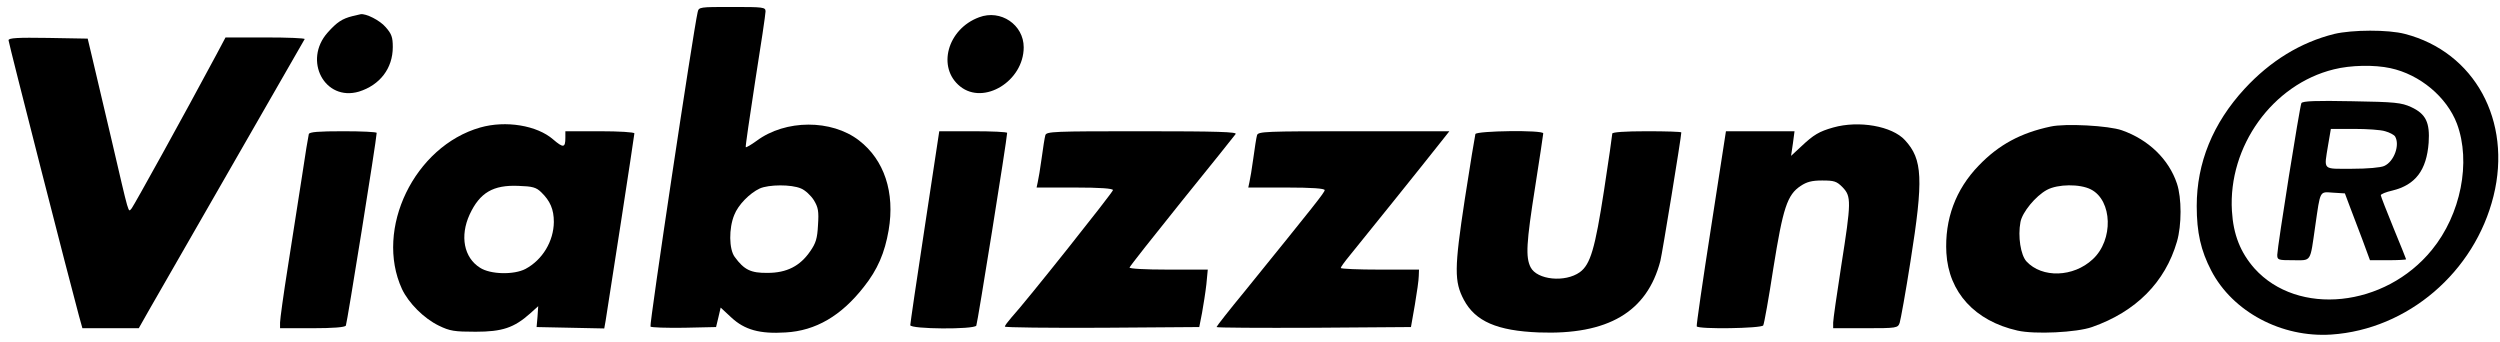
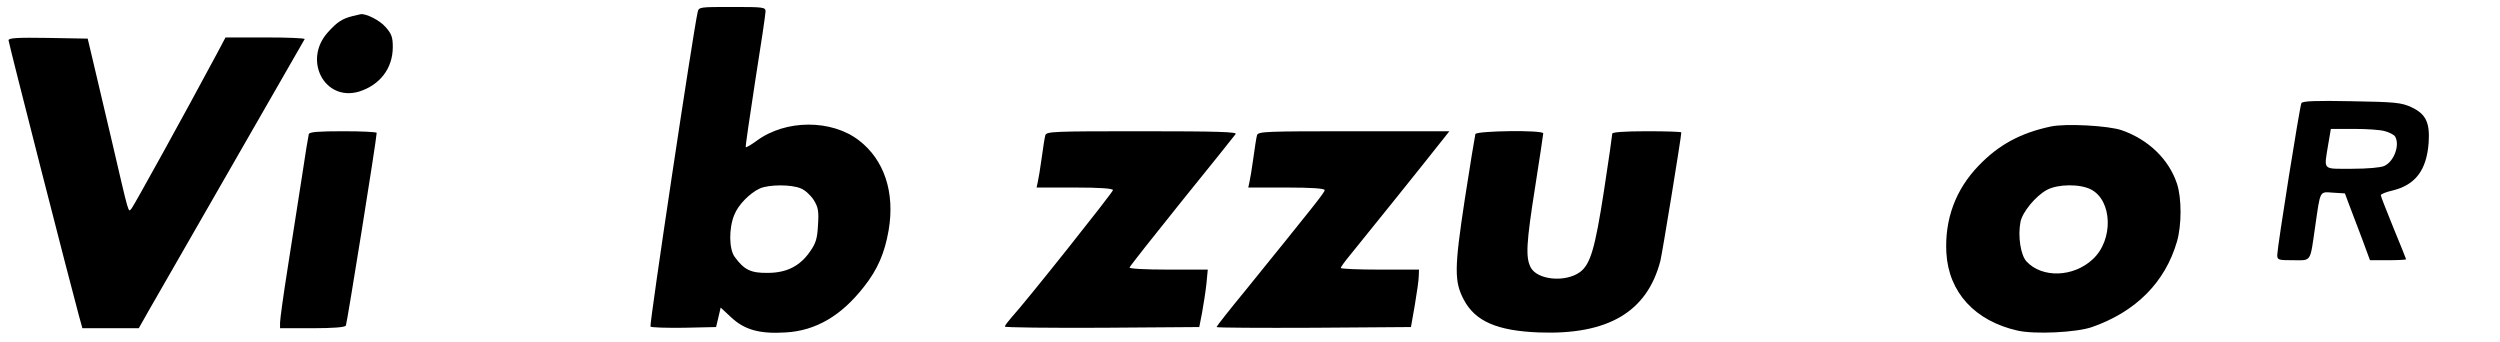
<svg xmlns="http://www.w3.org/2000/svg" width="183" height="25" viewBox="0 0 183 25" fill="none">
  <path d="M51.069 0.887C50.749 2.261 47.515 23.803 47.616 23.906C47.667 23.974 48.779 24.009 50.075 23.992L52.416 23.94L52.585 23.236L52.753 22.515L53.528 23.236C54.505 24.146 55.617 24.455 57.503 24.335C59.709 24.215 61.579 23.116 63.23 21.005C64.24 19.735 64.762 18.516 65.049 16.851C65.52 14.087 64.729 11.701 62.876 10.277C60.872 8.732 57.503 8.732 55.381 10.311C54.977 10.603 54.623 10.809 54.589 10.774C54.556 10.74 54.876 8.56 55.28 5.934C55.701 3.308 56.038 1.025 56.038 0.836C56.038 0.527 55.886 0.51 53.596 0.51C51.204 0.51 51.153 0.51 51.069 0.887ZM58.632 13.796C58.935 13.916 59.356 14.31 59.575 14.654C59.895 15.186 59.945 15.461 59.878 16.473C59.827 17.452 59.726 17.795 59.305 18.396C58.564 19.477 57.587 19.975 56.189 19.975C54.96 19.992 54.471 19.752 53.781 18.808C53.36 18.241 53.343 16.714 53.747 15.735C54.033 14.997 54.876 14.139 55.617 13.796C56.273 13.504 57.924 13.487 58.632 13.796Z" fill="black" />
  <path d="M25.805 1.179C25.047 1.368 24.66 1.625 23.986 2.381C22.167 4.423 23.767 7.444 26.276 6.706C27.809 6.226 28.752 5.007 28.752 3.445C28.752 2.724 28.668 2.484 28.23 1.986C27.809 1.488 26.782 0.973 26.394 1.042C26.344 1.059 26.091 1.111 25.805 1.179Z" fill="black" />
-   <path d="M71.668 1.265C69.344 2.123 68.569 4.956 70.287 6.329C72.022 7.719 74.935 5.934 74.935 3.462C74.935 1.814 73.251 0.664 71.668 1.265Z" fill="black" />
-   <path d="M170.872 2.484C168.396 3.102 166.189 4.458 164.303 6.5C161.979 9.024 160.8 11.925 160.8 15.083C160.8 17.023 161.103 18.344 161.861 19.803C163.427 22.824 167.015 24.73 170.653 24.489C176.245 24.112 181.146 19.924 182.527 14.345C183.891 8.852 181.146 3.805 176.042 2.484C174.813 2.158 172.185 2.175 170.872 2.484ZM174.981 4.99C177.137 5.453 179.108 7.101 179.849 9.058C180.893 11.856 180.135 15.701 178.013 18.293C174.577 22.515 168.194 23.168 165.027 19.649C164 18.482 163.478 17.177 163.377 15.443C163.09 10.706 166.358 6.174 170.838 5.076C172.067 4.767 173.802 4.732 174.981 4.99Z" fill="black" />
-   <path d="M168.463 7.547C168.345 7.753 166.711 18.018 166.695 18.653C166.695 19.031 166.762 19.048 167.857 19.048C169.221 19.048 169.086 19.254 169.474 16.559C169.861 13.881 169.777 14.036 170.787 14.104L171.646 14.156L172 15.1C172.202 15.615 172.606 16.714 172.926 17.538L173.482 19.048H174.796C175.537 19.048 176.127 19.014 176.127 18.979C176.127 18.945 175.706 17.915 175.2 16.679C174.695 15.443 174.274 14.362 174.274 14.293C174.274 14.207 174.661 14.053 175.116 13.95C176.817 13.538 177.626 12.457 177.777 10.448C177.878 8.972 177.575 8.337 176.497 7.839C175.79 7.513 175.318 7.462 172.152 7.41C169.541 7.359 168.564 7.393 168.463 7.547ZM174.594 9.607C174.914 9.693 175.234 9.865 175.318 9.985C175.689 10.603 175.251 11.822 174.527 12.148C174.274 12.268 173.297 12.354 172.169 12.354C169.962 12.354 170.114 12.508 170.417 10.62L170.619 9.436H172.32C173.263 9.436 174.291 9.504 174.594 9.607Z" fill="black" />
+   <path d="M168.463 7.547C168.345 7.753 166.711 18.018 166.695 18.653C166.695 19.031 166.762 19.048 167.857 19.048C169.221 19.048 169.086 19.254 169.474 16.559C169.861 13.881 169.777 14.036 170.787 14.104L171.646 14.156L172 15.1C172.202 15.615 172.606 16.714 172.926 17.538L173.482 19.048H174.796C175.537 19.048 176.127 19.014 176.127 18.979C176.127 18.945 175.706 17.915 175.2 16.679C174.695 15.443 174.274 14.362 174.274 14.293C174.274 14.207 174.661 14.053 175.116 13.95C176.817 13.538 177.626 12.457 177.777 10.448C177.878 8.972 177.575 8.337 176.497 7.839C175.79 7.513 175.318 7.462 172.152 7.41C169.541 7.359 168.564 7.393 168.463 7.547M174.594 9.607C174.914 9.693 175.234 9.865 175.318 9.985C175.689 10.603 175.251 11.822 174.527 12.148C174.274 12.268 173.297 12.354 172.169 12.354C169.962 12.354 170.114 12.508 170.417 10.62L170.619 9.436H172.32C173.263 9.436 174.291 9.504 174.594 9.607Z" fill="black" />
  <path d="M0.625 2.947C0.625 3.136 5.156 20.85 5.779 23.116L6.032 24.026H10.158L10.916 22.687C11.994 20.816 22.133 3.17 22.302 2.861C22.335 2.793 21.055 2.741 19.438 2.741H16.508L15.851 3.977C13.425 8.509 9.804 15.049 9.636 15.255C9.366 15.529 9.518 16.027 8.12 10.036C7.497 7.393 6.857 4.681 6.705 4.029L6.419 2.827L3.522 2.776C1.299 2.741 0.625 2.776 0.625 2.947Z" fill="black" />
-   <path d="M35.153 9.333C30.336 10.706 27.405 16.765 29.426 21.159C29.915 22.189 31.026 23.305 32.121 23.837C32.929 24.232 33.266 24.283 34.816 24.283C36.77 24.283 37.629 23.992 38.807 22.945L39.397 22.412L39.346 23.185L39.279 23.94L44.231 24.043L44.332 23.477C44.534 22.258 46.437 9.916 46.437 9.762C46.437 9.676 45.326 9.607 43.911 9.607H41.385V10.088C41.385 10.826 41.233 10.843 40.492 10.208C39.313 9.178 37.022 8.8 35.153 9.333ZM39.616 14.07C40.273 14.705 40.542 15.323 40.542 16.25C40.526 17.658 39.717 19.014 38.471 19.683C37.629 20.13 35.894 20.095 35.136 19.597C33.957 18.859 33.654 17.28 34.378 15.701C35.119 14.104 36.096 13.521 37.965 13.607C38.976 13.641 39.245 13.71 39.616 14.07Z" fill="black" />
-   <path d="M134.188 9.333C133.161 9.624 132.756 9.865 131.864 10.706L131.106 11.41L131.241 10.5L131.359 9.607H126.339L125.245 16.679C124.638 20.576 124.167 23.82 124.2 23.889C124.318 24.112 128.933 24.043 129.068 23.82C129.135 23.717 129.472 21.829 129.809 19.632C130.516 15.22 130.82 14.259 131.813 13.607C132.251 13.315 132.622 13.212 133.38 13.212C134.255 13.212 134.441 13.263 134.879 13.71C135.519 14.379 135.519 14.757 134.778 19.46C134.458 21.52 134.188 23.391 134.188 23.614V24.026H136.546C138.854 24.026 138.921 24.009 139.056 23.631C139.123 23.425 139.494 21.4 139.847 19.134C140.807 13.092 140.74 11.667 139.443 10.259C138.5 9.23 136.075 8.8 134.188 9.333Z" fill="black" />
  <path d="M150.105 9.264C147.915 9.727 146.298 10.603 144.85 12.113C143.148 13.864 142.34 16.061 142.475 18.516C142.643 21.4 144.563 23.494 147.679 24.198C148.942 24.489 152.025 24.335 153.136 23.94C156.37 22.807 158.492 20.644 159.351 17.692C159.705 16.491 159.705 14.482 159.351 13.435C158.762 11.667 157.28 10.225 155.326 9.539C154.366 9.195 151.166 9.024 150.105 9.264ZM153.052 13.864C154.635 14.671 154.719 17.572 153.187 18.979C151.772 20.301 149.481 20.37 148.336 19.134C147.915 18.67 147.696 17.314 147.898 16.25C148.033 15.529 149.01 14.345 149.835 13.899C150.627 13.469 152.244 13.452 153.052 13.864Z" fill="black" />
  <path d="M22.605 9.813C22.571 9.933 22.335 11.341 22.099 12.954C21.847 14.551 21.392 17.52 21.072 19.529C20.752 21.537 20.5 23.374 20.5 23.614V24.026H22.841C24.407 24.026 25.232 23.957 25.317 23.837C25.401 23.683 27.557 10.259 27.573 9.727C27.573 9.659 26.479 9.607 25.131 9.607C23.312 9.607 22.655 9.659 22.605 9.813Z" fill="black" />
-   <path d="M67.693 16.611C67.103 20.456 66.632 23.7 66.632 23.803C66.649 24.095 71.28 24.129 71.466 23.837C71.55 23.683 73.706 10.242 73.723 9.727C73.723 9.659 72.611 9.607 71.247 9.607H68.754L67.693 16.611Z" fill="black" />
  <path d="M76.519 9.899C76.468 10.071 76.35 10.826 76.249 11.581C76.148 12.336 76.013 13.126 75.963 13.332L75.879 13.727H78.674C80.527 13.727 81.47 13.796 81.47 13.916C81.47 14.07 75.087 22.103 74.026 23.253C73.773 23.545 73.554 23.837 73.554 23.906C73.554 23.974 76.754 24.009 80.679 23.992L87.786 23.94L87.988 22.91C88.09 22.344 88.241 21.4 88.308 20.799L88.409 19.735H85.513C83.761 19.735 82.649 19.666 82.683 19.58C82.717 19.477 84.435 17.297 86.506 14.723C88.595 12.148 90.363 9.933 90.448 9.813C90.582 9.659 89.184 9.607 83.609 9.607C77.091 9.607 76.603 9.624 76.519 9.899Z" fill="black" />
  <path d="M92.014 9.899C91.963 10.071 91.845 10.826 91.744 11.581C91.643 12.336 91.508 13.126 91.458 13.332L91.374 13.727H94.17C96.022 13.727 96.966 13.796 96.966 13.916C96.966 14.087 96.275 14.946 91.121 21.314C89.976 22.704 89.049 23.889 89.049 23.94C89.049 23.992 92.25 24.009 96.174 23.992L103.282 23.94L103.568 22.309C103.72 21.417 103.854 20.473 103.854 20.198L103.871 19.735H101.008C99.442 19.735 98.145 19.683 98.145 19.614C98.145 19.546 98.431 19.151 98.785 18.722C99.475 17.881 104.393 11.77 105.454 10.414L106.094 9.607H99.105C92.587 9.607 92.098 9.624 92.014 9.899Z" fill="black" />
  <path d="M107.998 9.813C107.964 9.933 107.61 12.079 107.223 14.585C106.448 19.666 106.448 20.61 107.155 21.949C107.998 23.528 109.598 24.215 112.646 24.335C117.699 24.524 120.562 22.841 121.539 19.1C121.674 18.567 123.072 10.019 123.072 9.693C123.072 9.642 121.943 9.607 120.545 9.607C118.929 9.607 118.019 9.676 118.019 9.779C118.019 9.882 117.75 11.753 117.413 13.95C116.756 18.207 116.419 19.357 115.644 19.924C114.566 20.696 112.511 20.49 112.04 19.563C111.669 18.825 111.72 17.812 112.377 13.658C112.697 11.598 112.966 9.848 112.966 9.762C112.966 9.504 108.082 9.573 107.998 9.813Z" fill="black" />
</svg>